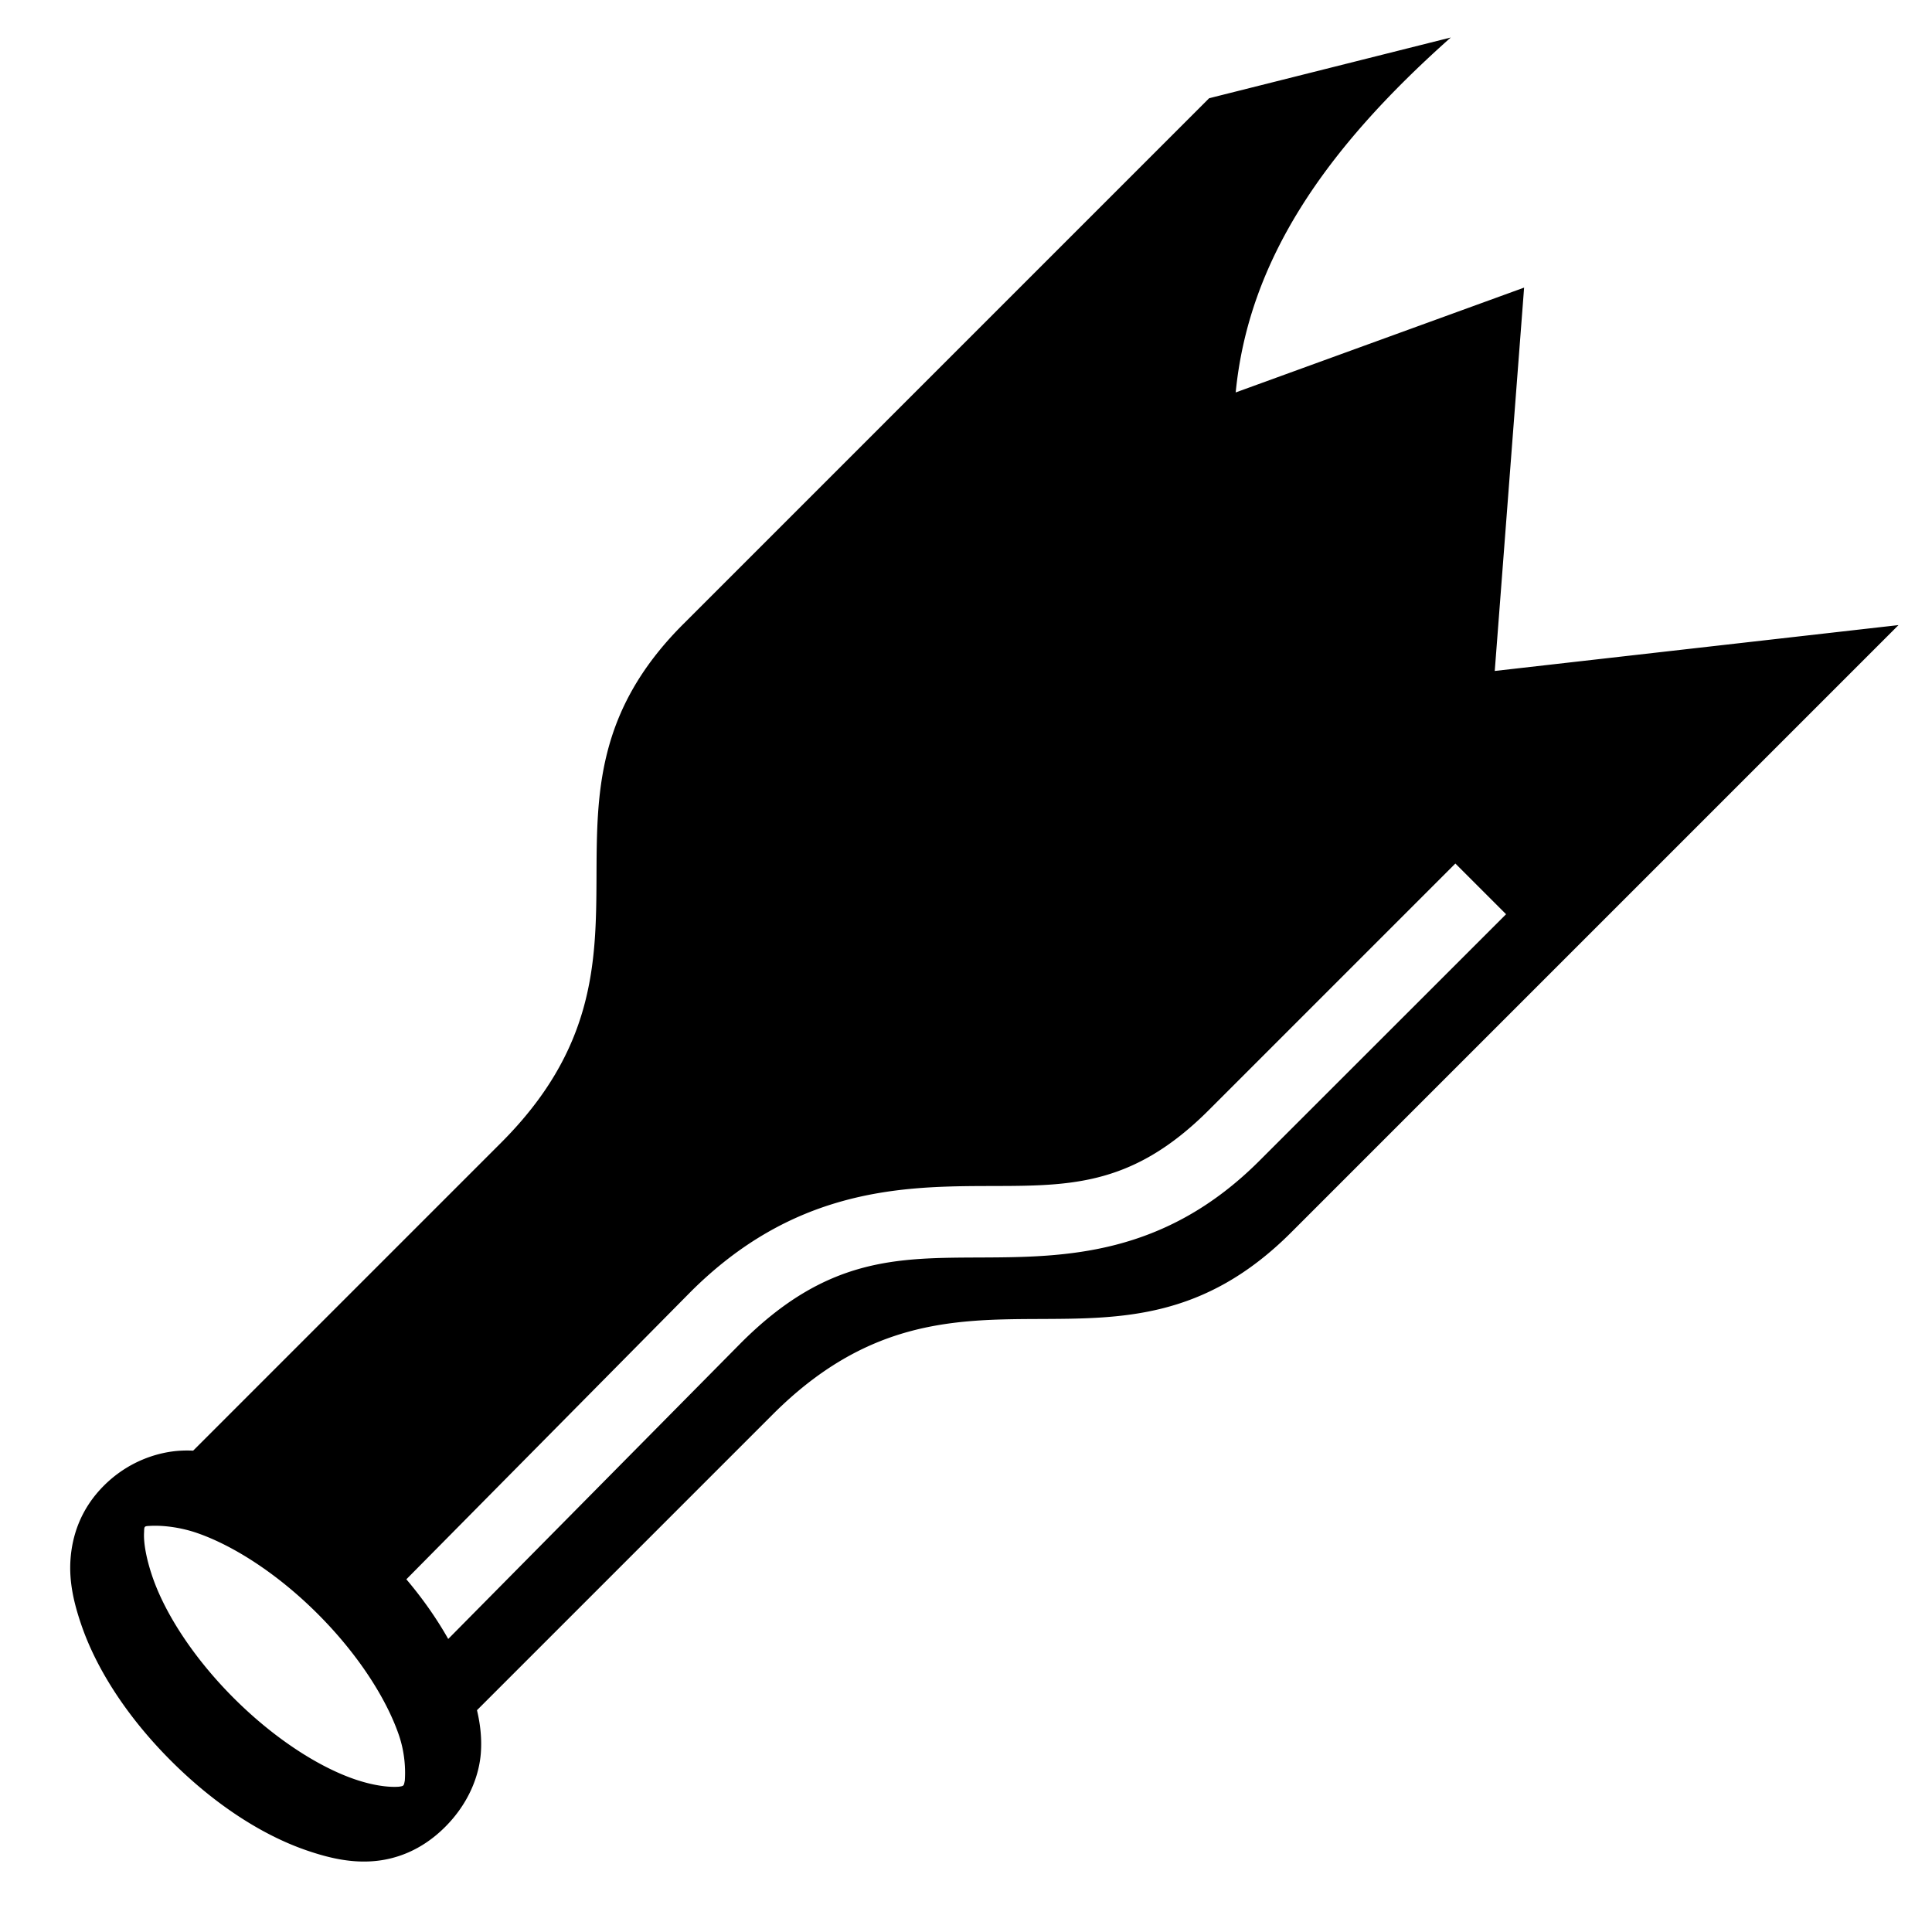
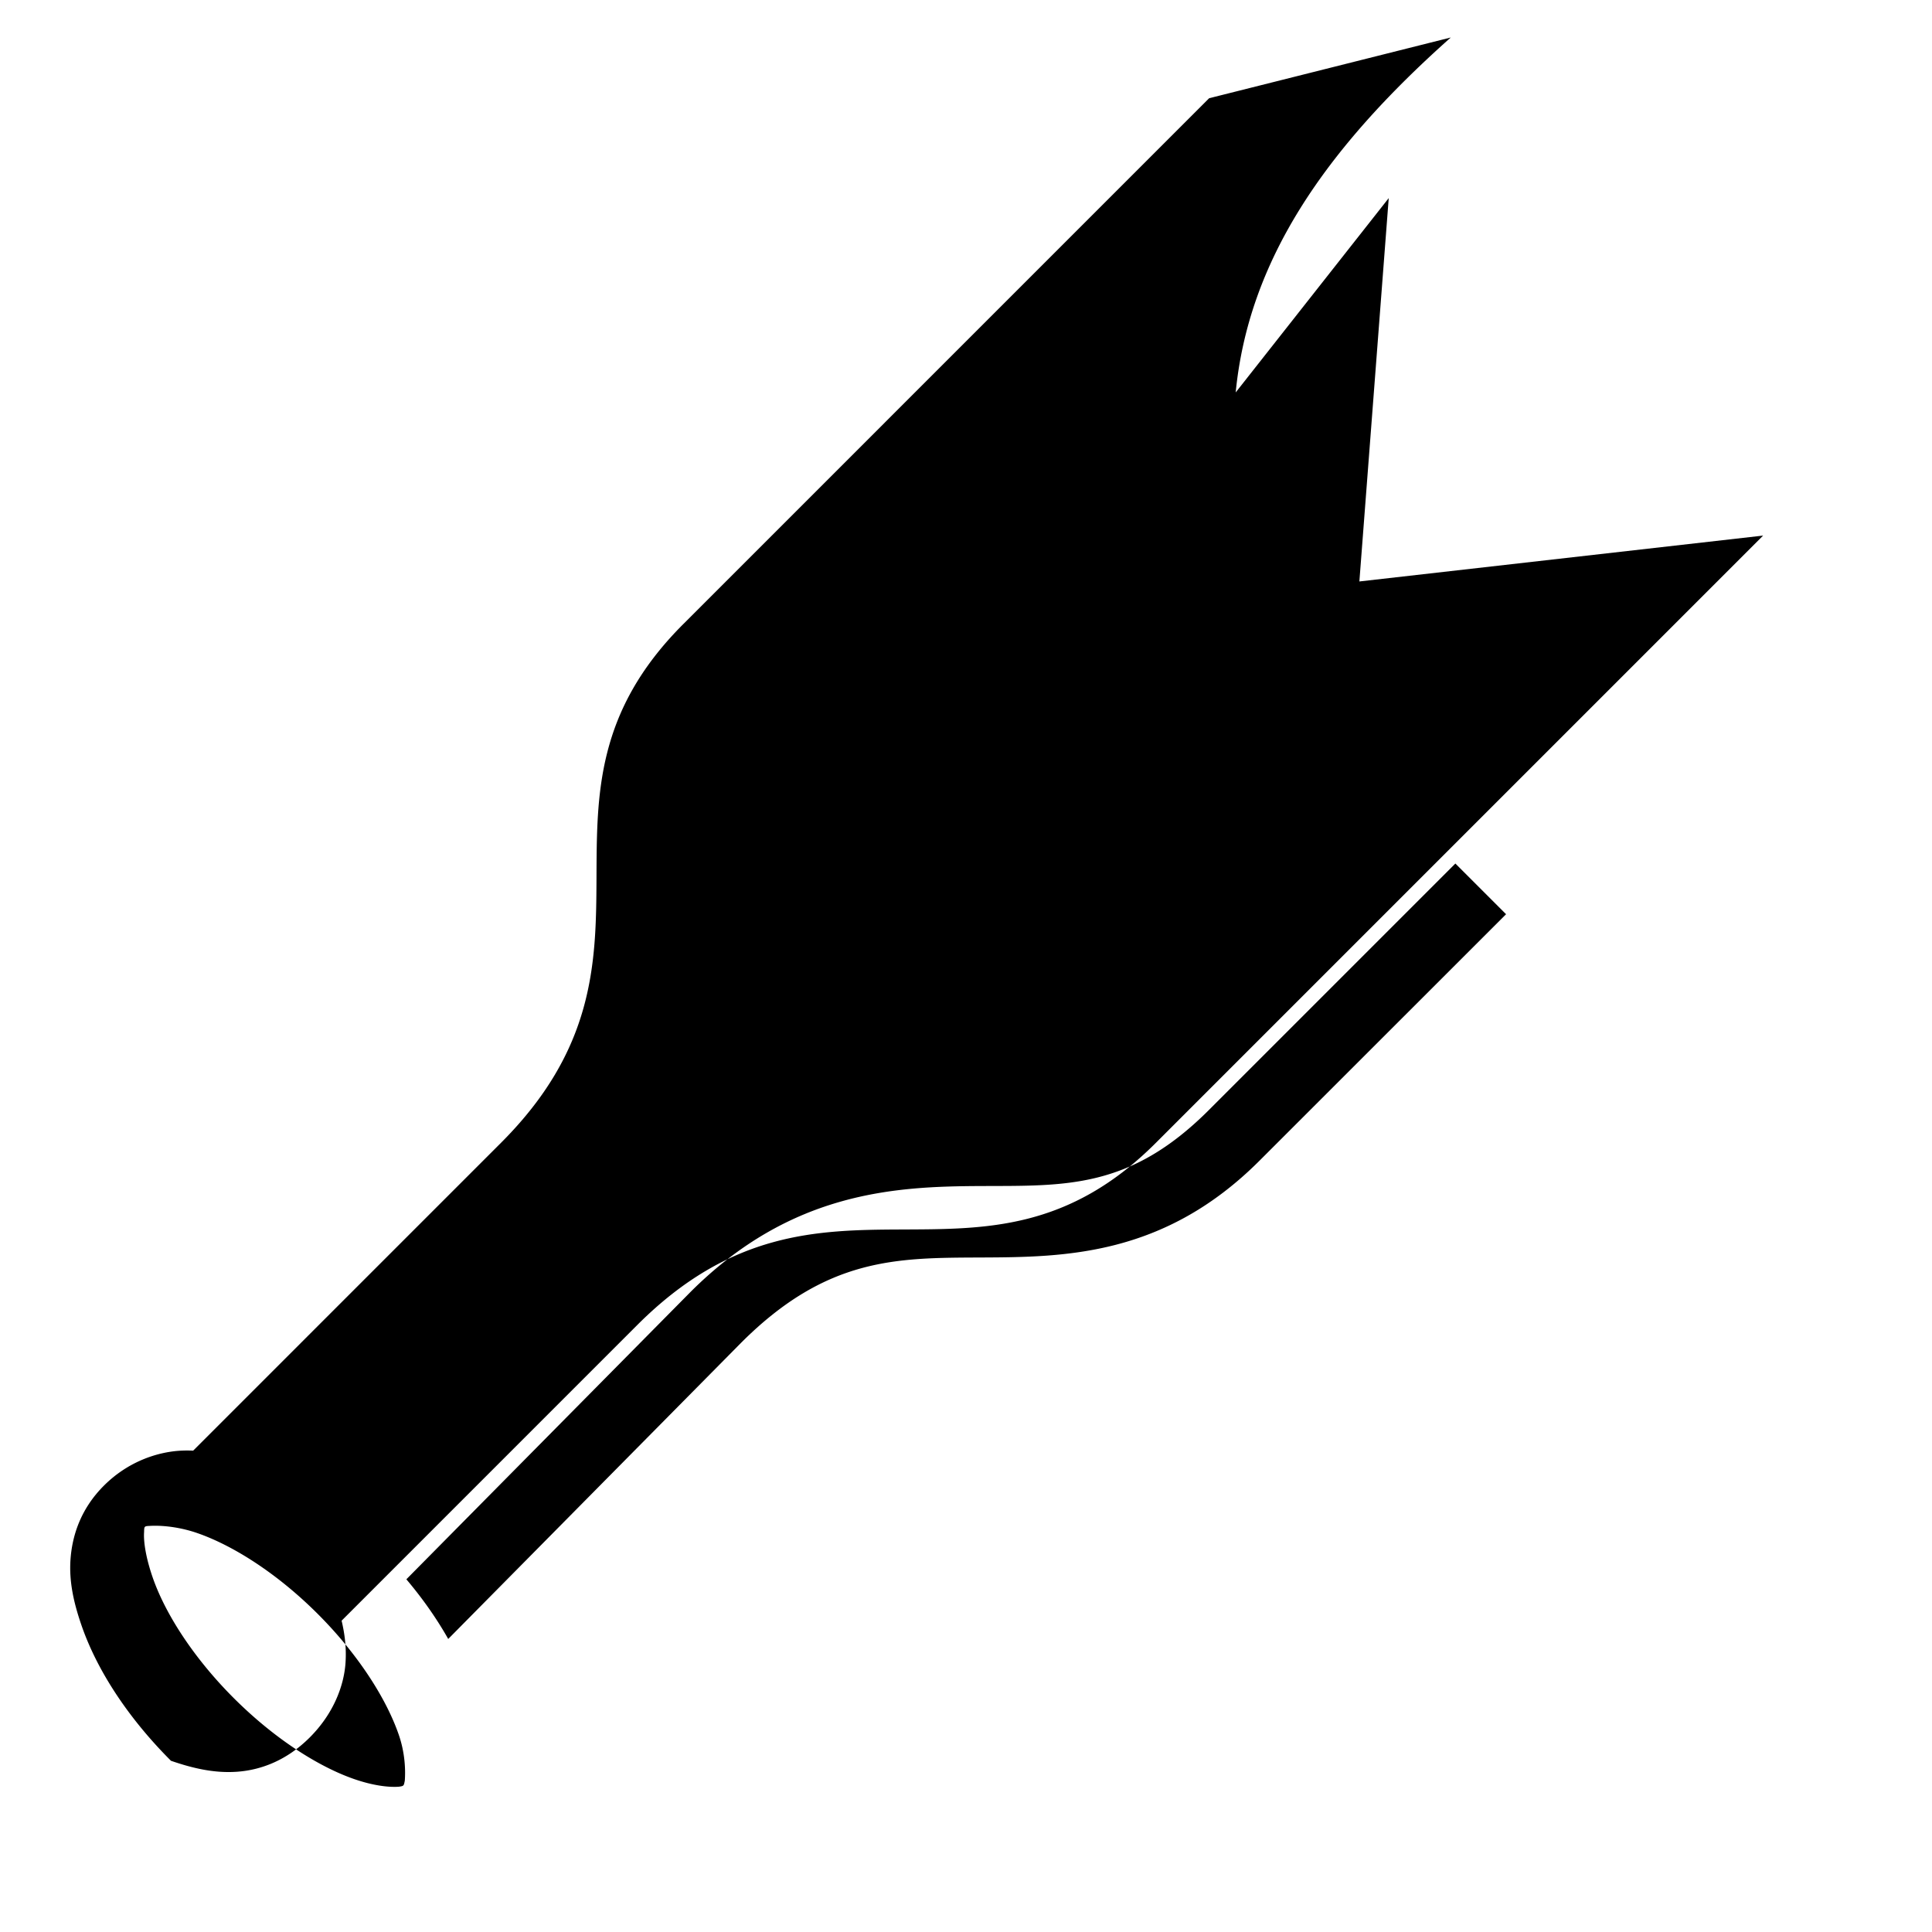
<svg xmlns="http://www.w3.org/2000/svg" width="800" height="800" viewBox="0 0 512 512">
-   <path fill="currentColor" d="M384.47 9.938L320.436 26.03L181.03 165.438c-46.298 46.3 1.17 87.987-48.25 137.407l-81.593 81.594a33 33 0 0 0-3.718.03c-5.936.42-13.572 2.884-19.94 9.25c-6.365 6.367-8.423 13.597-8.843 19.532c-.418 5.935.87 11.557 2.907 17.47c4.076 11.823 12.242 24.43 23.718 35.905c11.477 11.476 24.05 19.642 35.875 23.72c5.912 2.037 11.565 3.324 17.5 2.905s12.915-2.727 19.282-9.094c6.365-6.366 9.048-13.752 9.467-19.687c.27-3.817-.147-7.53-1.03-11.25l78.374-78.376c49.42-49.42 91.108-1.95 137.407-48.25l160.938-160.938l-107 12.156l7.78-101.593L327.47 104c3.406-34.72 23.273-64.073 57-94.063zm1.217 218.906l13.438 13.437l-65.344 65.314c-25.316 25.317-51.6 25.56-73.874 25.656c-22.274.098-40.82-.075-63.5 22.594l-77.625 78.5c-2.994-5.3-6.705-10.628-11.093-15.813l75.282-76.124c26.74-26.74 54.44-27.996 76.936-28.094c22.495-.097 39.457.857 60.438-20.125l65.343-65.343zm-344.78 175.5c2.838-.034 7.036.442 11.28 1.906c9.702 3.345 21.423 10.86 32.032 21.47c10.608 10.608 18.123 22.328 21.467 32.03c1.673 4.85 1.79 9.35 1.594 12.125c-.28 1.417-.234 1.427-1.593 1.625c-2.774.196-6.9-.327-11.75-2c-9.696-3.343-21.395-10.9-32-21.5c-10.608-10.61-18.155-22.33-21.5-32.03c-1.672-4.852-2.446-9.195-2.25-11.97c.038-1.55.02-1.547 1.594-1.625c.348-.025.72-.026 1.126-.03z" />
+   <path fill="currentColor" d="M384.47 9.938L320.436 26.03L181.03 165.438c-46.298 46.3 1.17 87.987-48.25 137.407l-81.593 81.594a33 33 0 0 0-3.718.03c-5.936.42-13.572 2.884-19.94 9.25c-6.365 6.367-8.423 13.597-8.843 19.532c-.418 5.935.87 11.557 2.907 17.47c4.076 11.823 12.242 24.43 23.718 35.905c5.912 2.037 11.565 3.324 17.5 2.905s12.915-2.727 19.282-9.094c6.365-6.366 9.048-13.752 9.467-19.687c.27-3.817-.147-7.53-1.03-11.25l78.374-78.376c49.42-49.42 91.108-1.95 137.407-48.25l160.938-160.938l-107 12.156l7.78-101.593L327.47 104c3.406-34.72 23.273-64.073 57-94.063zm1.217 218.906l13.438 13.437l-65.344 65.314c-25.316 25.317-51.6 25.56-73.874 25.656c-22.274.098-40.82-.075-63.5 22.594l-77.625 78.5c-2.994-5.3-6.705-10.628-11.093-15.813l75.282-76.124c26.74-26.74 54.44-27.996 76.936-28.094c22.495-.097 39.457.857 60.438-20.125l65.343-65.343zm-344.78 175.5c2.838-.034 7.036.442 11.28 1.906c9.702 3.345 21.423 10.86 32.032 21.47c10.608 10.608 18.123 22.328 21.467 32.03c1.673 4.85 1.79 9.35 1.594 12.125c-.28 1.417-.234 1.427-1.593 1.625c-2.774.196-6.9-.327-11.75-2c-9.696-3.343-21.395-10.9-32-21.5c-10.608-10.61-18.155-22.33-21.5-32.03c-1.672-4.852-2.446-9.195-2.25-11.97c.038-1.55.02-1.547 1.594-1.625c.348-.025.72-.026 1.126-.03z" />
</svg>